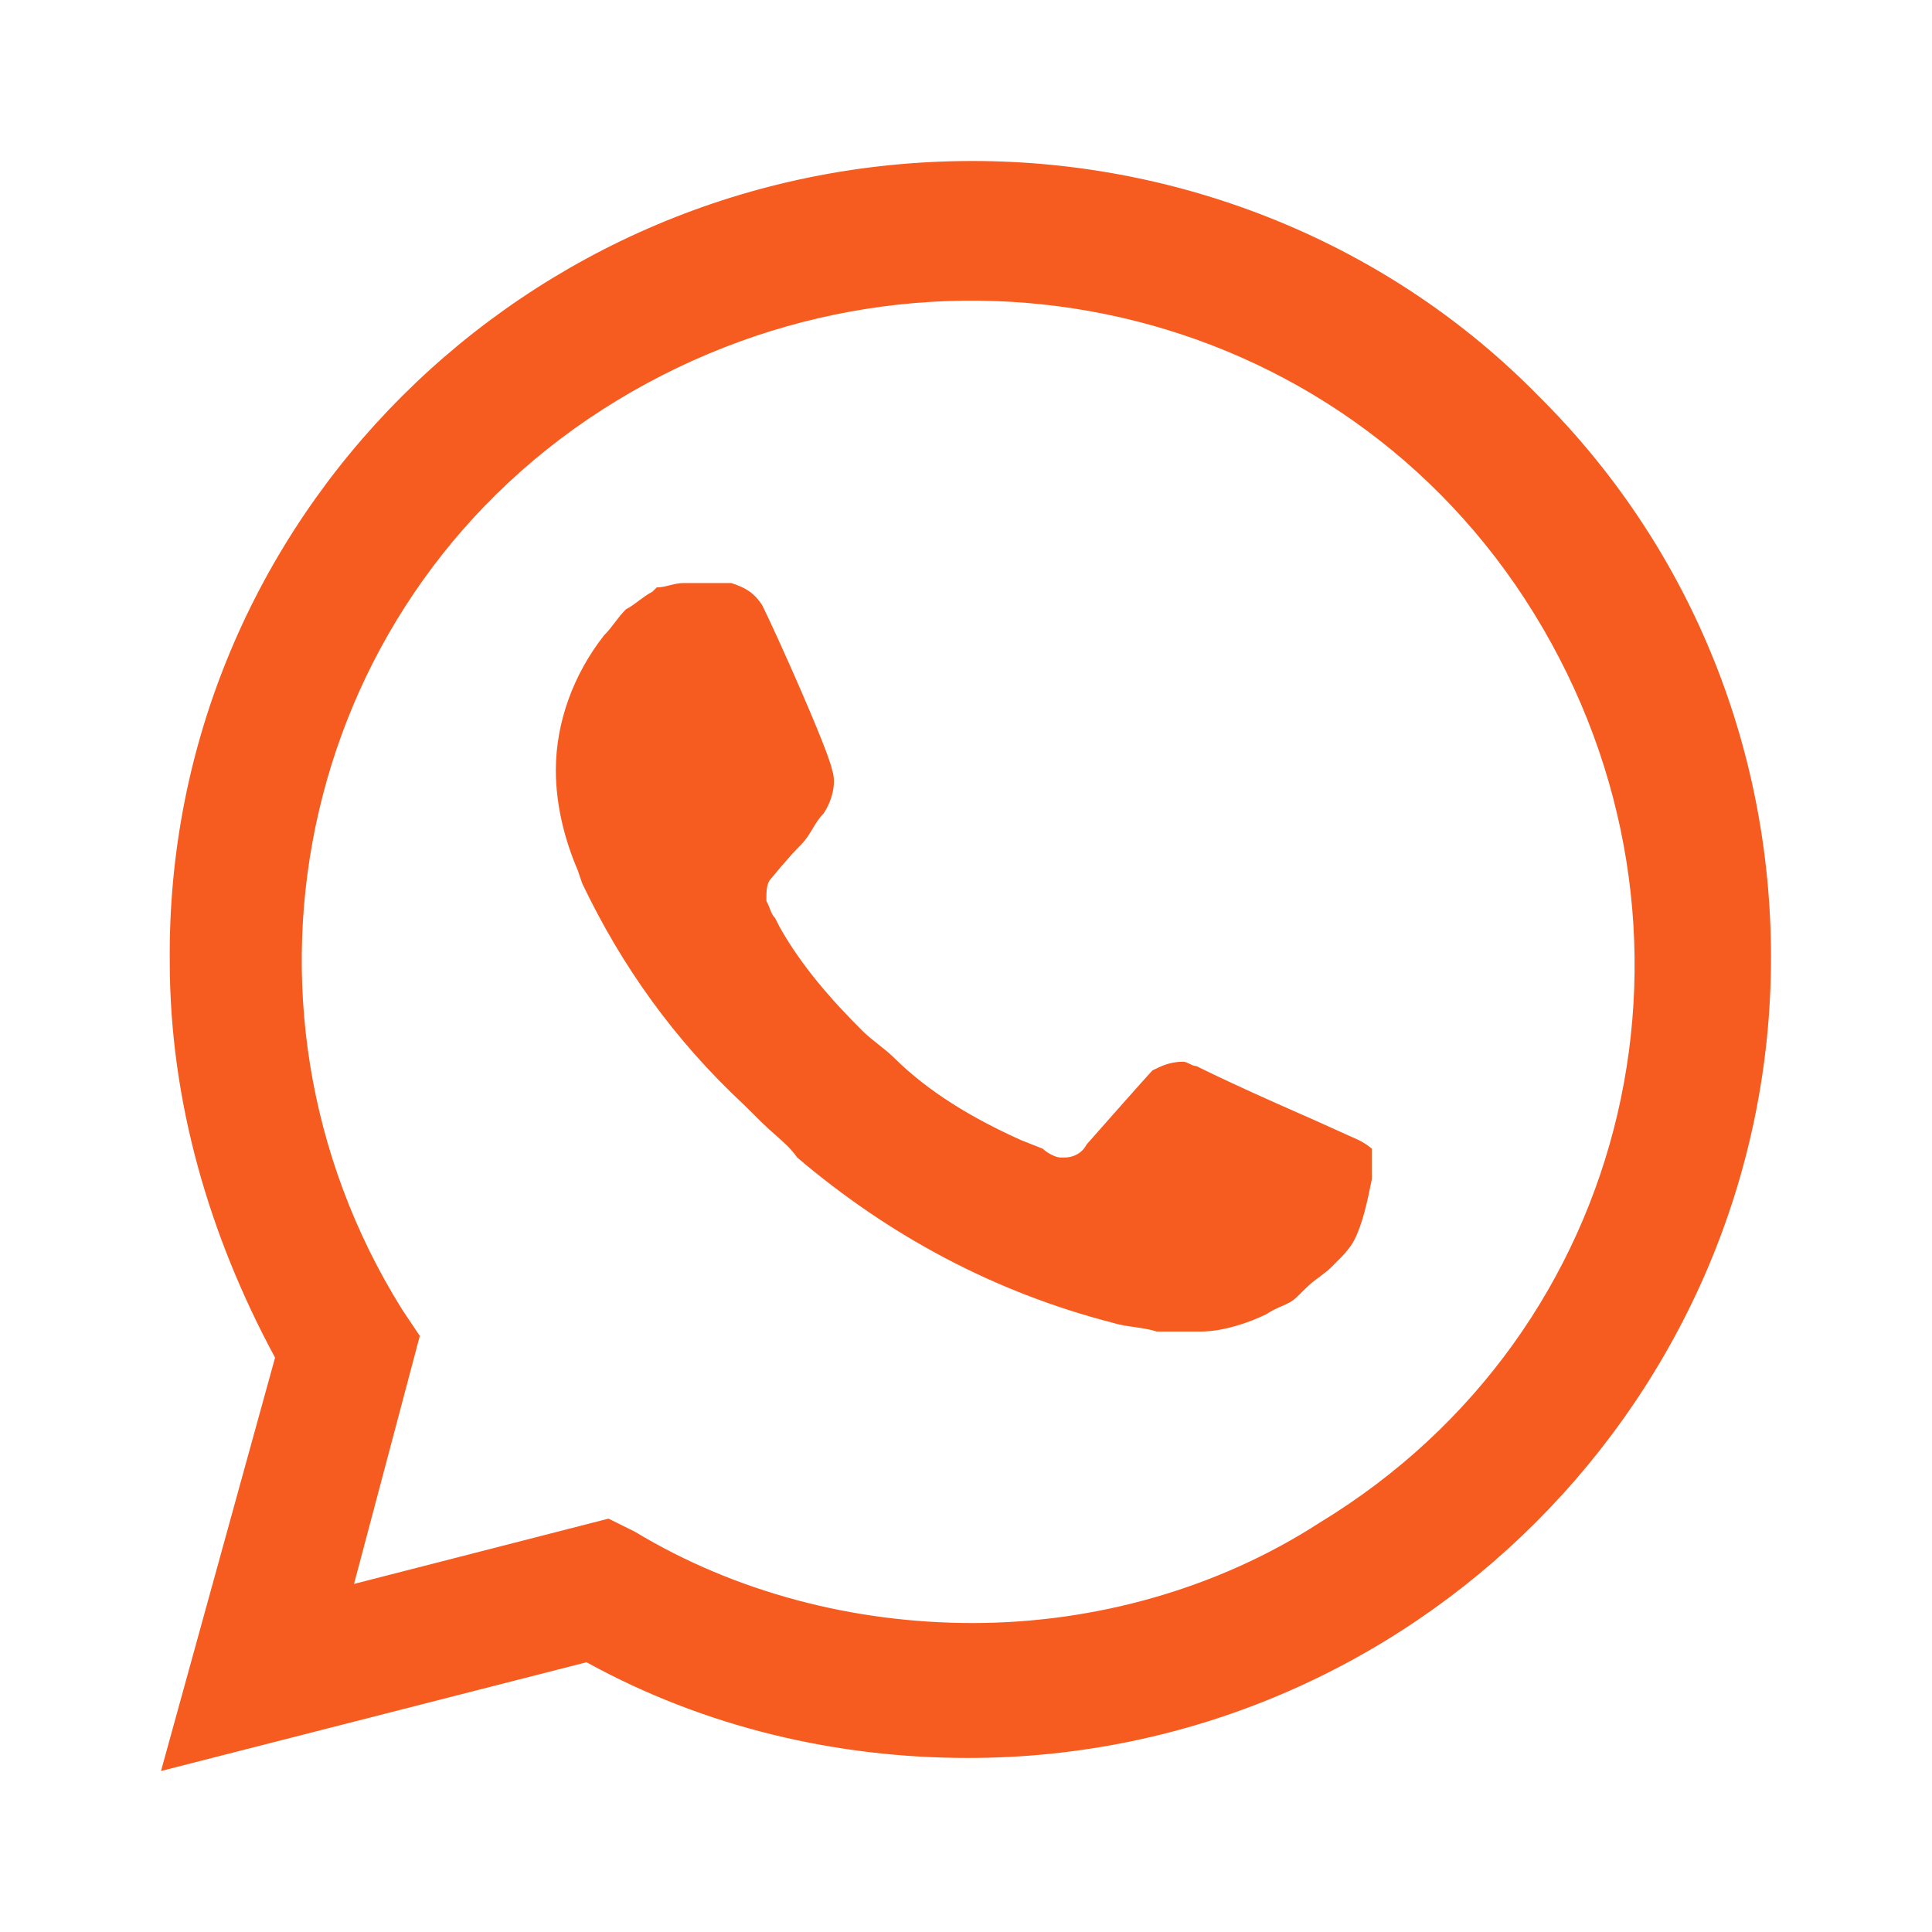
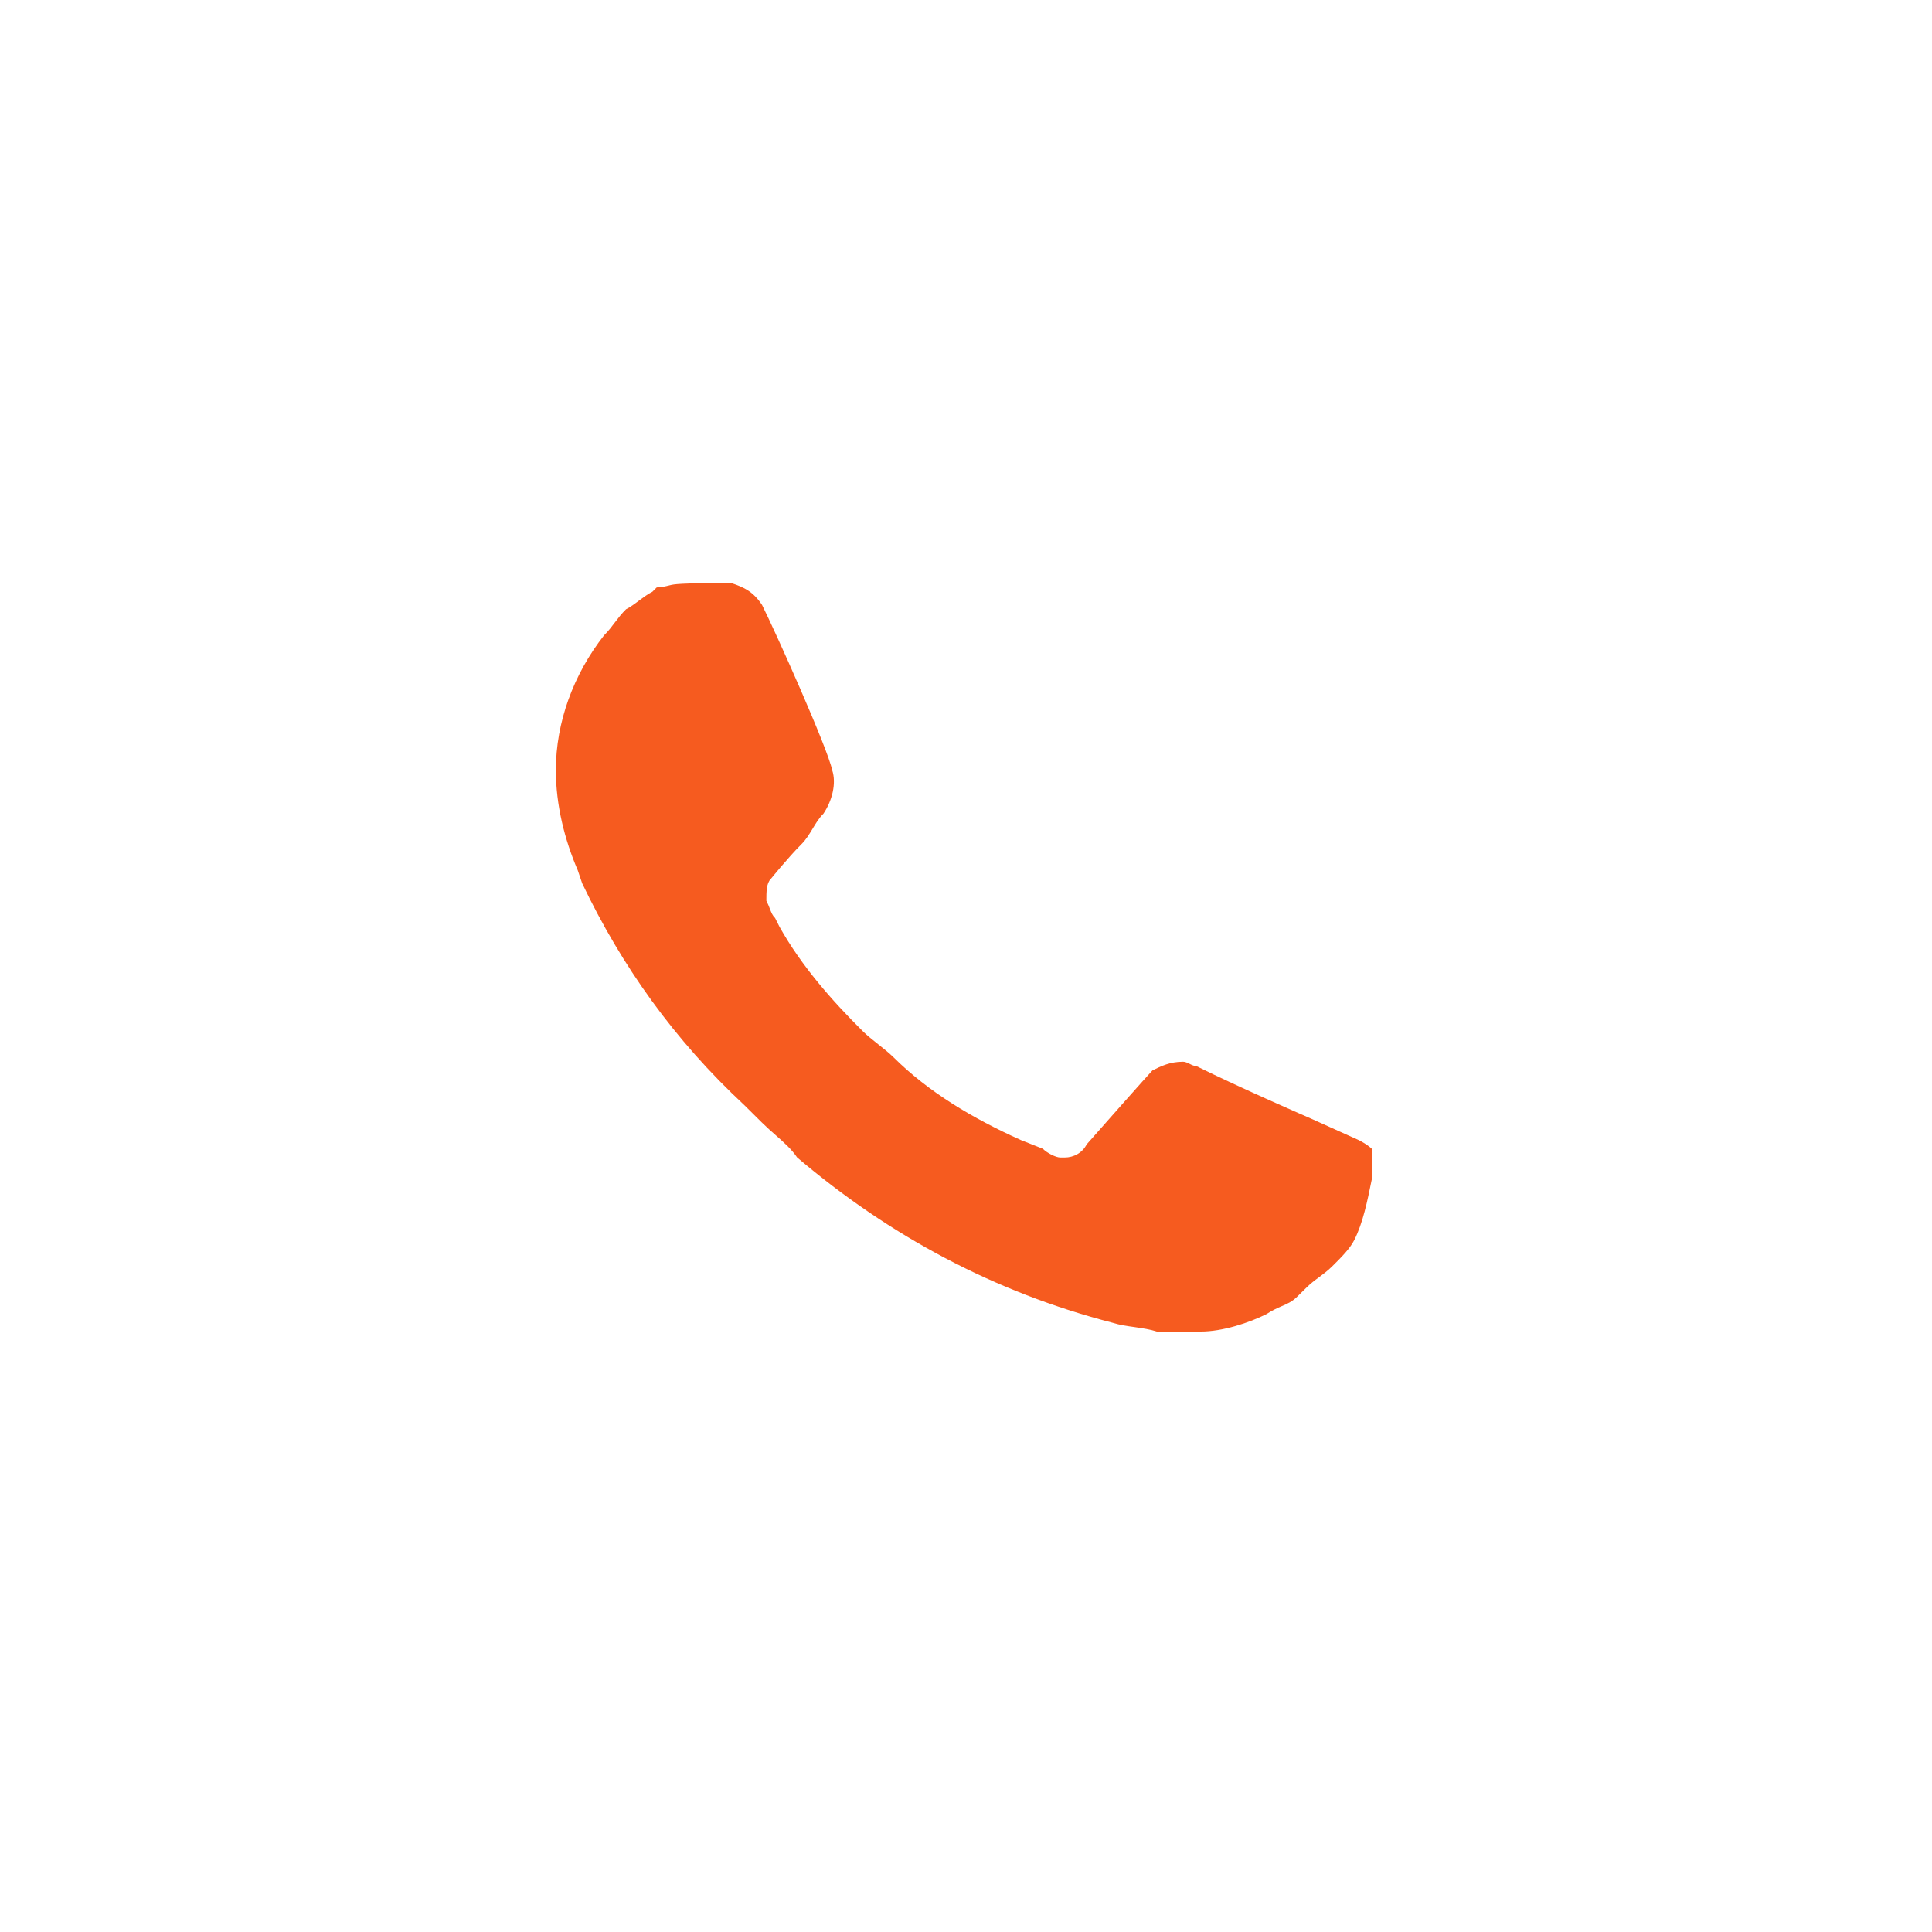
<svg xmlns="http://www.w3.org/2000/svg" width="24" height="24" viewBox="0 0 24 24" fill="none">
-   <path fill-rule="evenodd" clip-rule="evenodd" d="M12.082 2C14.697 2 17.259 3.027 19.112 4.919C20.965 6.757 22 9.243 22 11.892C22 17.351 17.531 21.838 12.027 21.838C10.392 21.838 8.757 21.459 7.286 20.649L2 22L3.417 16.865C2.599 15.351 2.109 13.676 2.109 11.946C2.055 6.486 6.523 2 12.082 2ZM7.886 19.027C9.139 19.784 10.61 20.162 12.082 20.162C13.608 20.162 15.133 19.73 16.387 18.919C20.311 16.541 21.455 11.514 19.057 7.622C16.659 3.73 11.591 2.595 7.668 4.973C3.744 7.351 2.599 12.433 4.997 16.27L5.215 16.595L4.398 19.676L7.559 18.865L7.886 19.027Z" fill="#F65B1F" />
-   <path d="M16.877 14.162L16.278 13.892C16.278 13.892 15.406 13.514 14.861 13.243C14.834 13.243 14.806 13.23 14.779 13.216C14.752 13.203 14.725 13.189 14.697 13.189C14.534 13.189 14.425 13.243 14.316 13.297C14.316 13.297 14.262 13.351 13.499 14.216C13.444 14.324 13.335 14.379 13.226 14.379H13.172C13.117 14.379 13.008 14.324 12.954 14.27L12.681 14.162C12.082 13.892 11.537 13.568 11.101 13.135C11.046 13.081 10.978 13.027 10.91 12.973C10.842 12.919 10.774 12.865 10.719 12.811C10.338 12.433 9.956 12 9.684 11.514L9.629 11.405C9.596 11.372 9.583 11.339 9.565 11.293C9.554 11.264 9.541 11.231 9.52 11.189C9.52 11.081 9.52 10.973 9.575 10.919C9.575 10.919 9.793 10.649 9.956 10.487C10.011 10.432 10.052 10.365 10.093 10.297C10.133 10.23 10.174 10.162 10.229 10.108C10.338 9.946 10.392 9.73 10.338 9.568C10.283 9.297 9.629 7.838 9.466 7.514C9.357 7.351 9.248 7.297 9.085 7.243H8.485C8.431 7.243 8.376 7.257 8.322 7.27C8.267 7.284 8.213 7.297 8.158 7.297L8.104 7.351C8.049 7.378 7.995 7.419 7.94 7.459C7.886 7.5 7.831 7.541 7.777 7.568C7.722 7.622 7.681 7.676 7.64 7.73C7.599 7.784 7.559 7.838 7.504 7.892C7.123 8.378 6.905 8.973 6.905 9.568C6.905 10 7.014 10.432 7.177 10.811L7.232 10.973C7.722 12 8.376 12.919 9.248 13.73L9.466 13.946C9.523 14.002 9.579 14.052 9.634 14.1C9.736 14.19 9.831 14.273 9.902 14.378C11.046 15.351 12.354 16.054 13.826 16.433C13.907 16.459 14.003 16.473 14.098 16.486C14.193 16.5 14.289 16.514 14.371 16.541H14.915C15.188 16.541 15.515 16.433 15.733 16.324C15.805 16.277 15.866 16.25 15.921 16.226C15.992 16.196 16.053 16.169 16.114 16.108L16.224 16C16.278 15.946 16.332 15.905 16.387 15.865C16.441 15.824 16.496 15.784 16.55 15.73C16.659 15.622 16.768 15.514 16.823 15.405C16.932 15.19 16.986 14.92 17.041 14.65L17.041 14.649V14.27C17.041 14.27 16.986 14.216 16.877 14.162Z" fill="#F65B1F" />
+   <path d="M16.877 14.162L16.278 13.892C16.278 13.892 15.406 13.514 14.861 13.243C14.834 13.243 14.806 13.23 14.779 13.216C14.752 13.203 14.725 13.189 14.697 13.189C14.534 13.189 14.425 13.243 14.316 13.297C14.316 13.297 14.262 13.351 13.499 14.216C13.444 14.324 13.335 14.379 13.226 14.379H13.172C13.117 14.379 13.008 14.324 12.954 14.27L12.681 14.162C12.082 13.892 11.537 13.568 11.101 13.135C11.046 13.081 10.978 13.027 10.91 12.973C10.842 12.919 10.774 12.865 10.719 12.811C10.338 12.433 9.956 12 9.684 11.514L9.629 11.405C9.596 11.372 9.583 11.339 9.565 11.293C9.554 11.264 9.541 11.231 9.52 11.189C9.52 11.081 9.52 10.973 9.575 10.919C9.575 10.919 9.793 10.649 9.956 10.487C10.011 10.432 10.052 10.365 10.093 10.297C10.133 10.23 10.174 10.162 10.229 10.108C10.338 9.946 10.392 9.73 10.338 9.568C10.283 9.297 9.629 7.838 9.466 7.514C9.357 7.351 9.248 7.297 9.085 7.243C8.431 7.243 8.376 7.257 8.322 7.27C8.267 7.284 8.213 7.297 8.158 7.297L8.104 7.351C8.049 7.378 7.995 7.419 7.94 7.459C7.886 7.5 7.831 7.541 7.777 7.568C7.722 7.622 7.681 7.676 7.64 7.73C7.599 7.784 7.559 7.838 7.504 7.892C7.123 8.378 6.905 8.973 6.905 9.568C6.905 10 7.014 10.432 7.177 10.811L7.232 10.973C7.722 12 8.376 12.919 9.248 13.73L9.466 13.946C9.523 14.002 9.579 14.052 9.634 14.1C9.736 14.19 9.831 14.273 9.902 14.378C11.046 15.351 12.354 16.054 13.826 16.433C13.907 16.459 14.003 16.473 14.098 16.486C14.193 16.5 14.289 16.514 14.371 16.541H14.915C15.188 16.541 15.515 16.433 15.733 16.324C15.805 16.277 15.866 16.25 15.921 16.226C15.992 16.196 16.053 16.169 16.114 16.108L16.224 16C16.278 15.946 16.332 15.905 16.387 15.865C16.441 15.824 16.496 15.784 16.55 15.73C16.659 15.622 16.768 15.514 16.823 15.405C16.932 15.19 16.986 14.92 17.041 14.65L17.041 14.649V14.27C17.041 14.27 16.986 14.216 16.877 14.162Z" fill="#F65B1F" />
</svg>